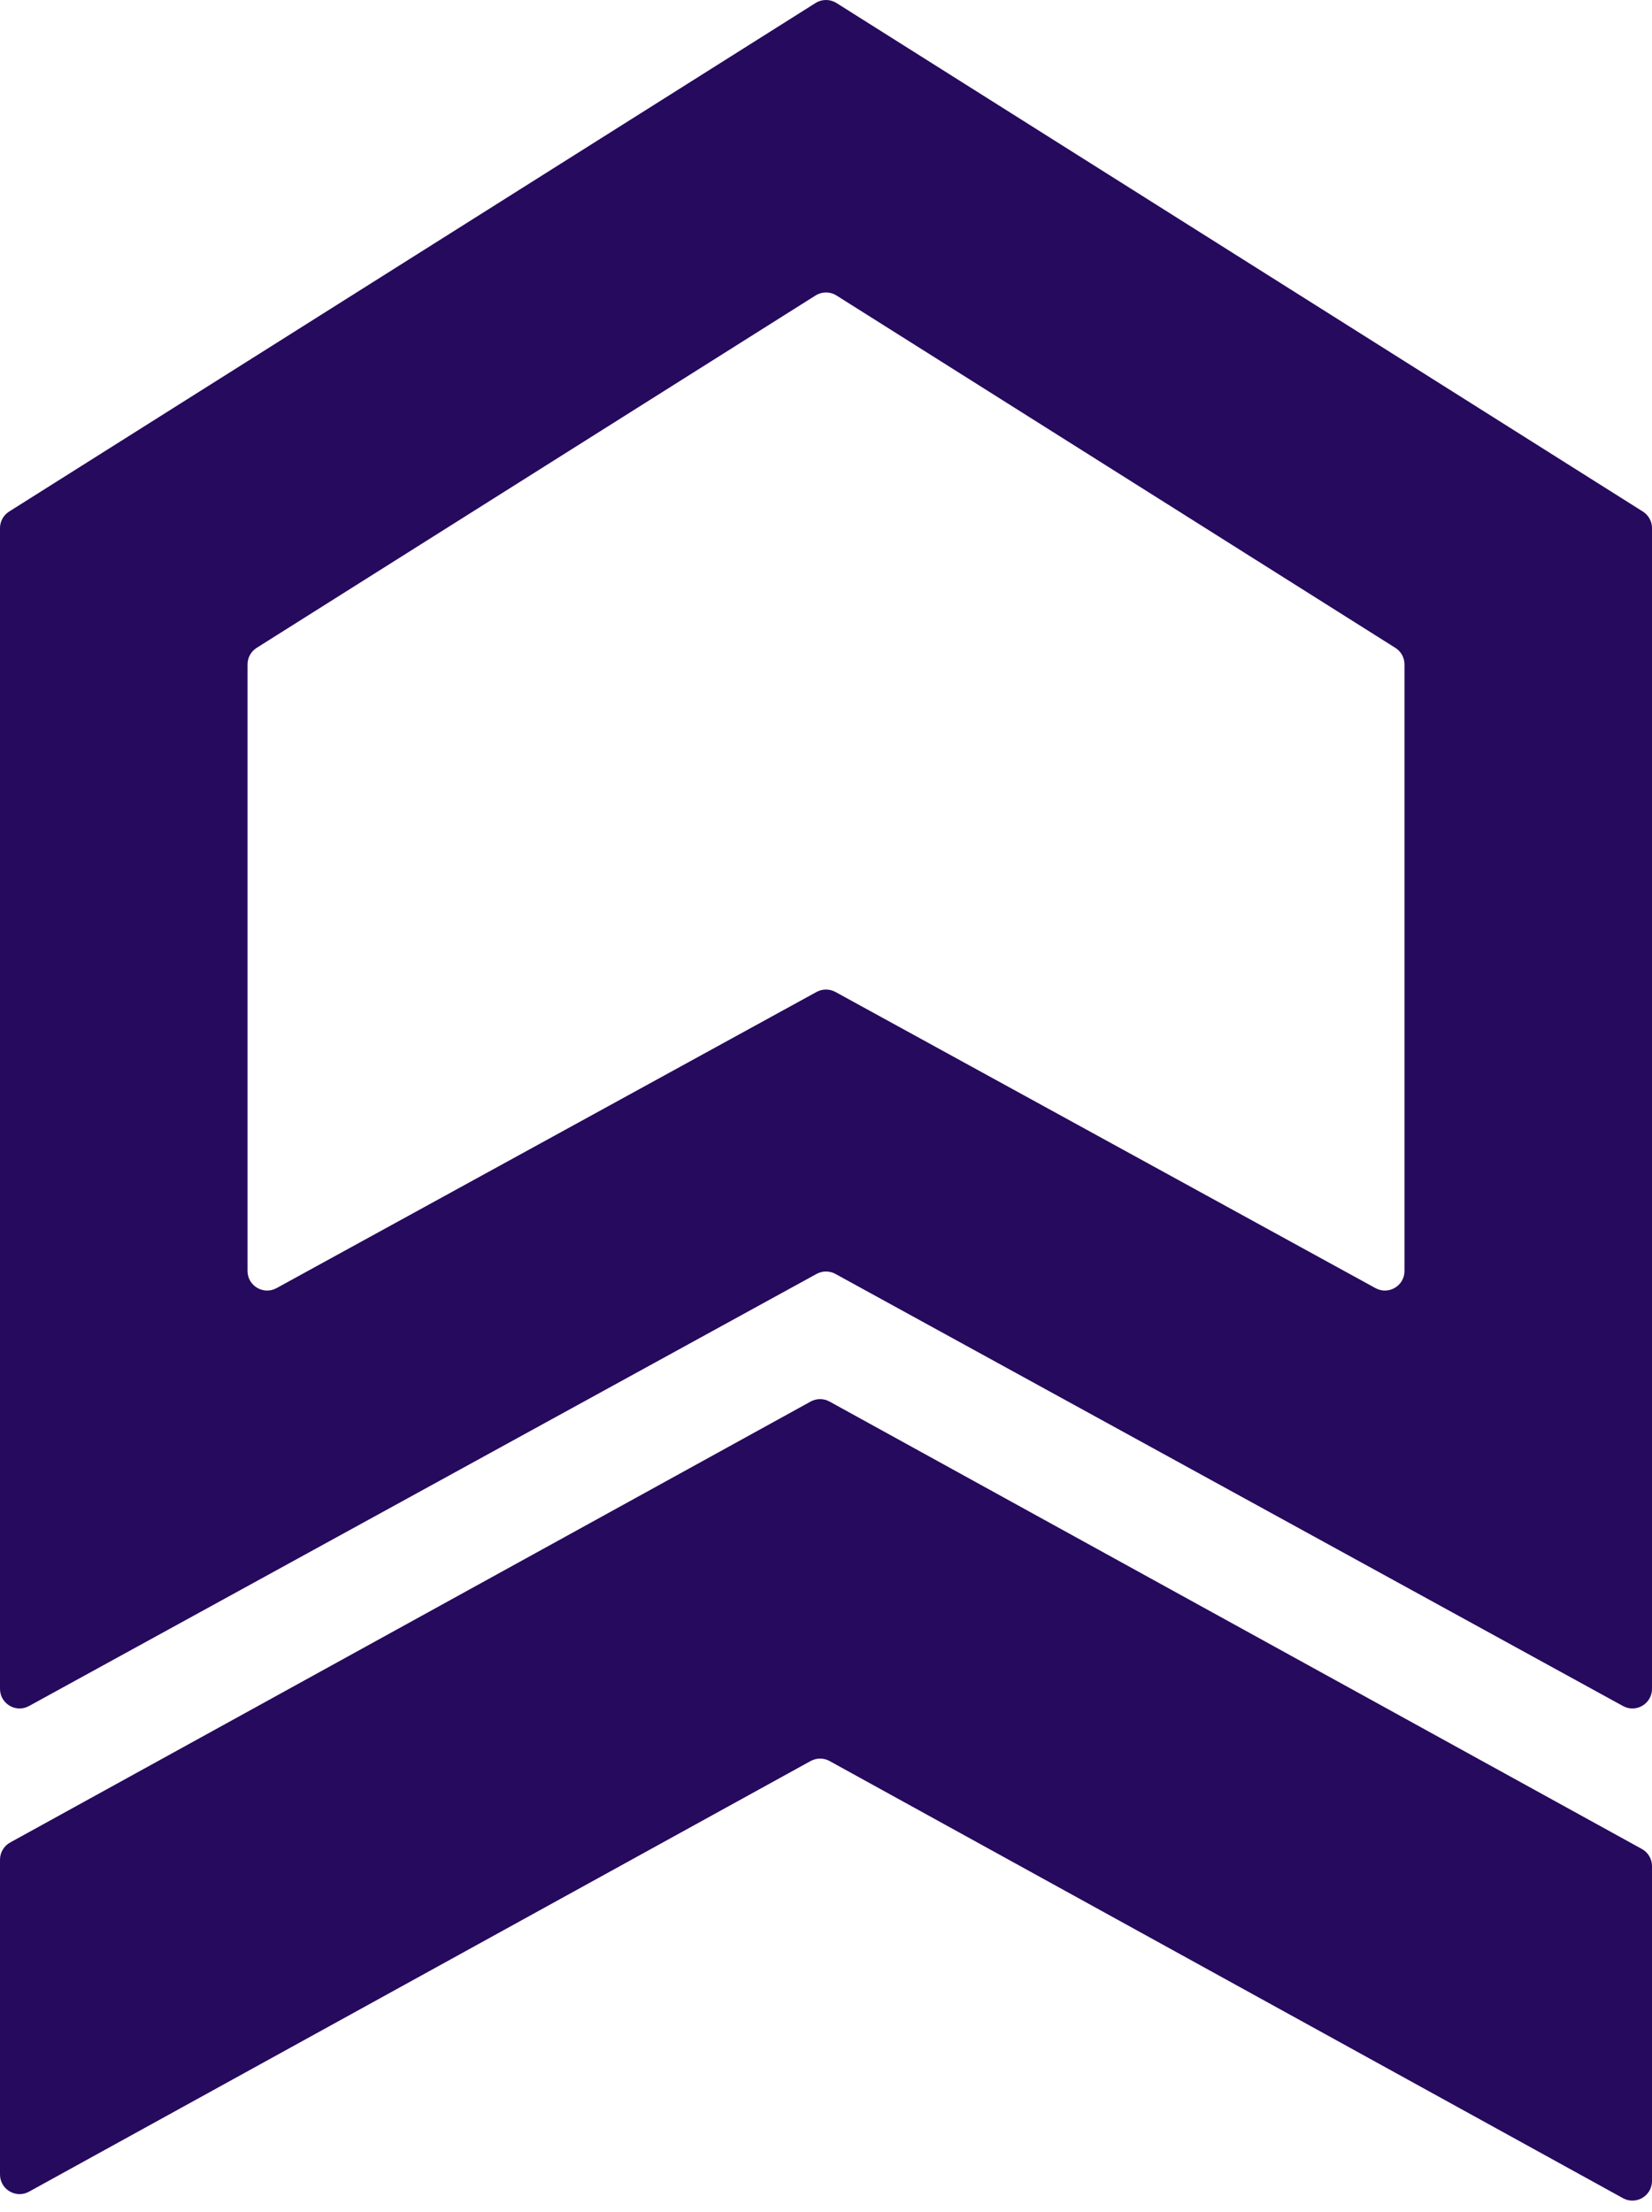
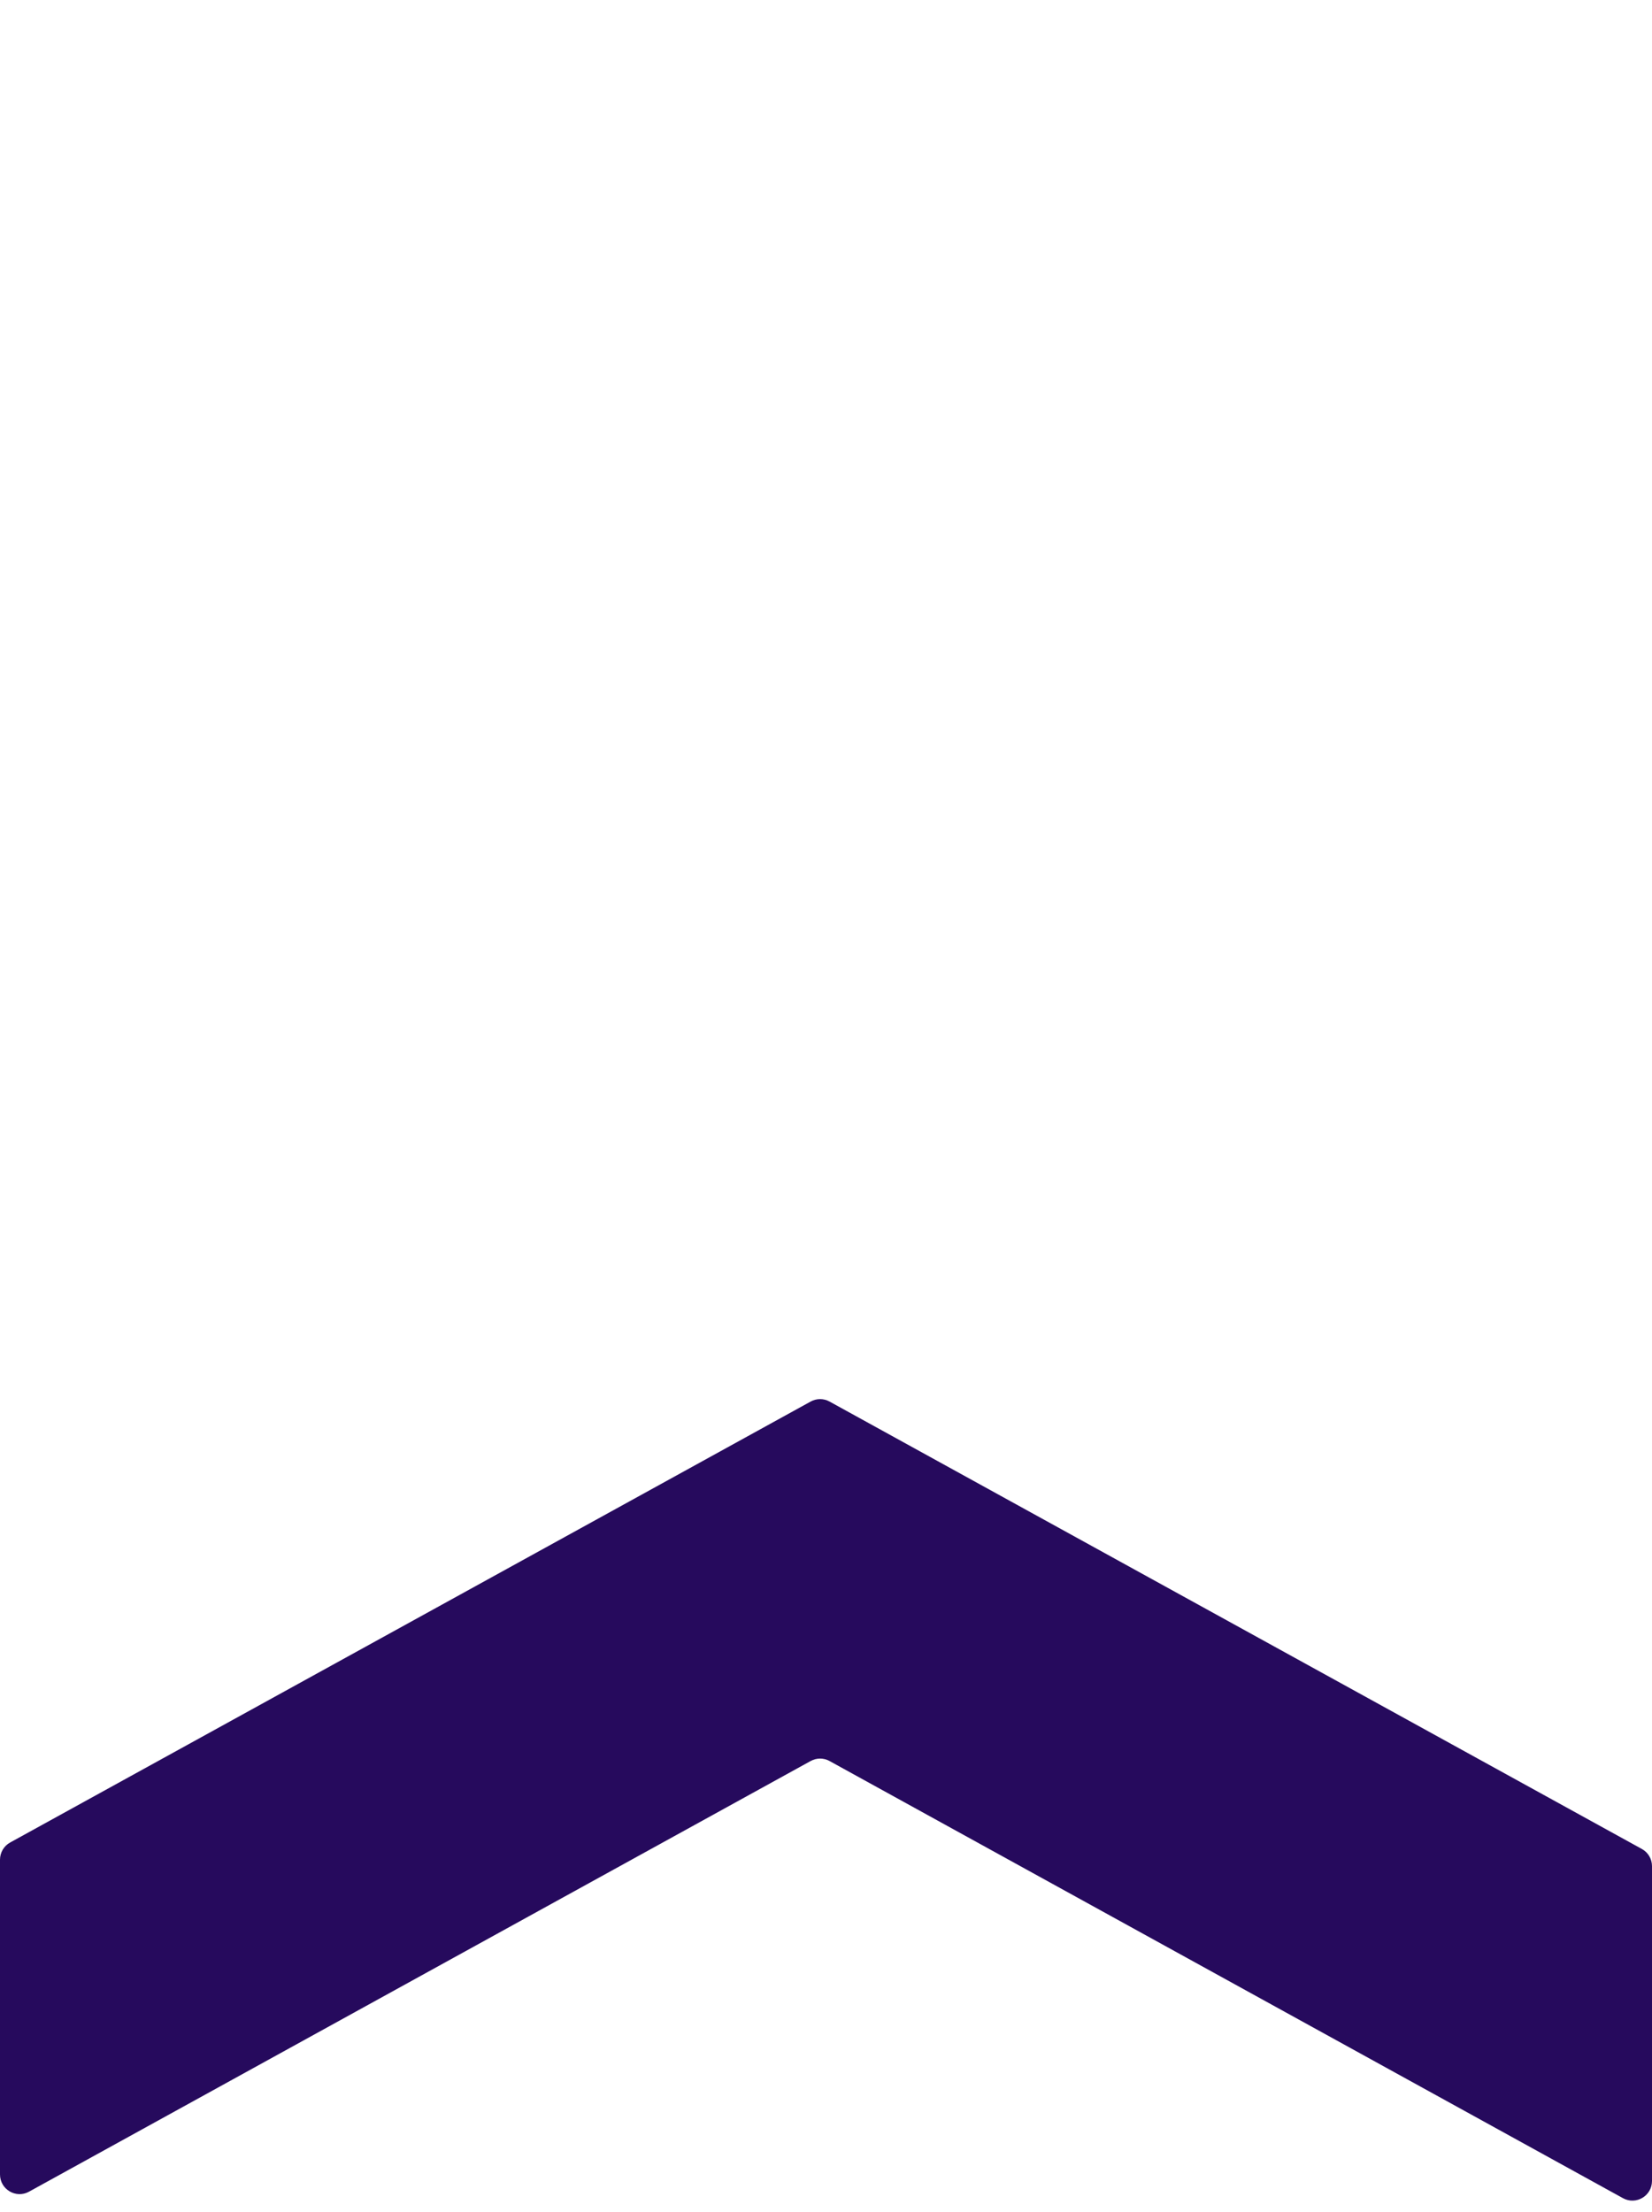
<svg xmlns="http://www.w3.org/2000/svg" width="62" height="83" viewBox="0 0 62 83" fill="none">
-   <path d="M31.393 0.113C31.153 -0.038 30.848 -0.038 30.608 0.113L0.343 19.196C0.129 19.331 0 19.565 0 19.817V63.375C0 63.934 0.599 64.288 1.089 64.019L30.646 47.804C30.867 47.684 31.133 47.684 31.354 47.804L60.911 64.019C61.401 64.288 62 63.934 62 63.375V19.817C62 19.565 61.871 19.331 61.657 19.196L31.393 0.113ZM52.711 47.694C52.711 48.252 52.112 48.606 51.622 48.337L31.354 37.223C31.133 37.103 30.867 37.103 30.646 37.223L10.379 48.337C9.889 48.606 9.29 48.252 9.29 47.694V24.932C9.29 24.679 9.42 24.445 9.633 24.311L30.608 11.088C30.848 10.937 31.153 10.937 31.393 11.088L52.368 24.311C52.581 24.445 52.711 24.679 52.711 24.932V47.694Z" fill="#260A5D" />
  <path d="M61.62 69.383L31.132 52.593C30.912 52.472 30.645 52.472 30.425 52.593L0.381 69.14C0.146 69.269 0 69.517 0 69.786V81.597C0 82.157 0.599 82.513 1.089 82.243L30.425 66.082C30.645 65.961 30.912 65.961 31.132 66.082L60.911 82.487C61.401 82.756 62 82.401 62 81.84V70.03C62.001 69.76 61.855 69.512 61.62 69.383Z" fill="#260A5D" />
</svg>